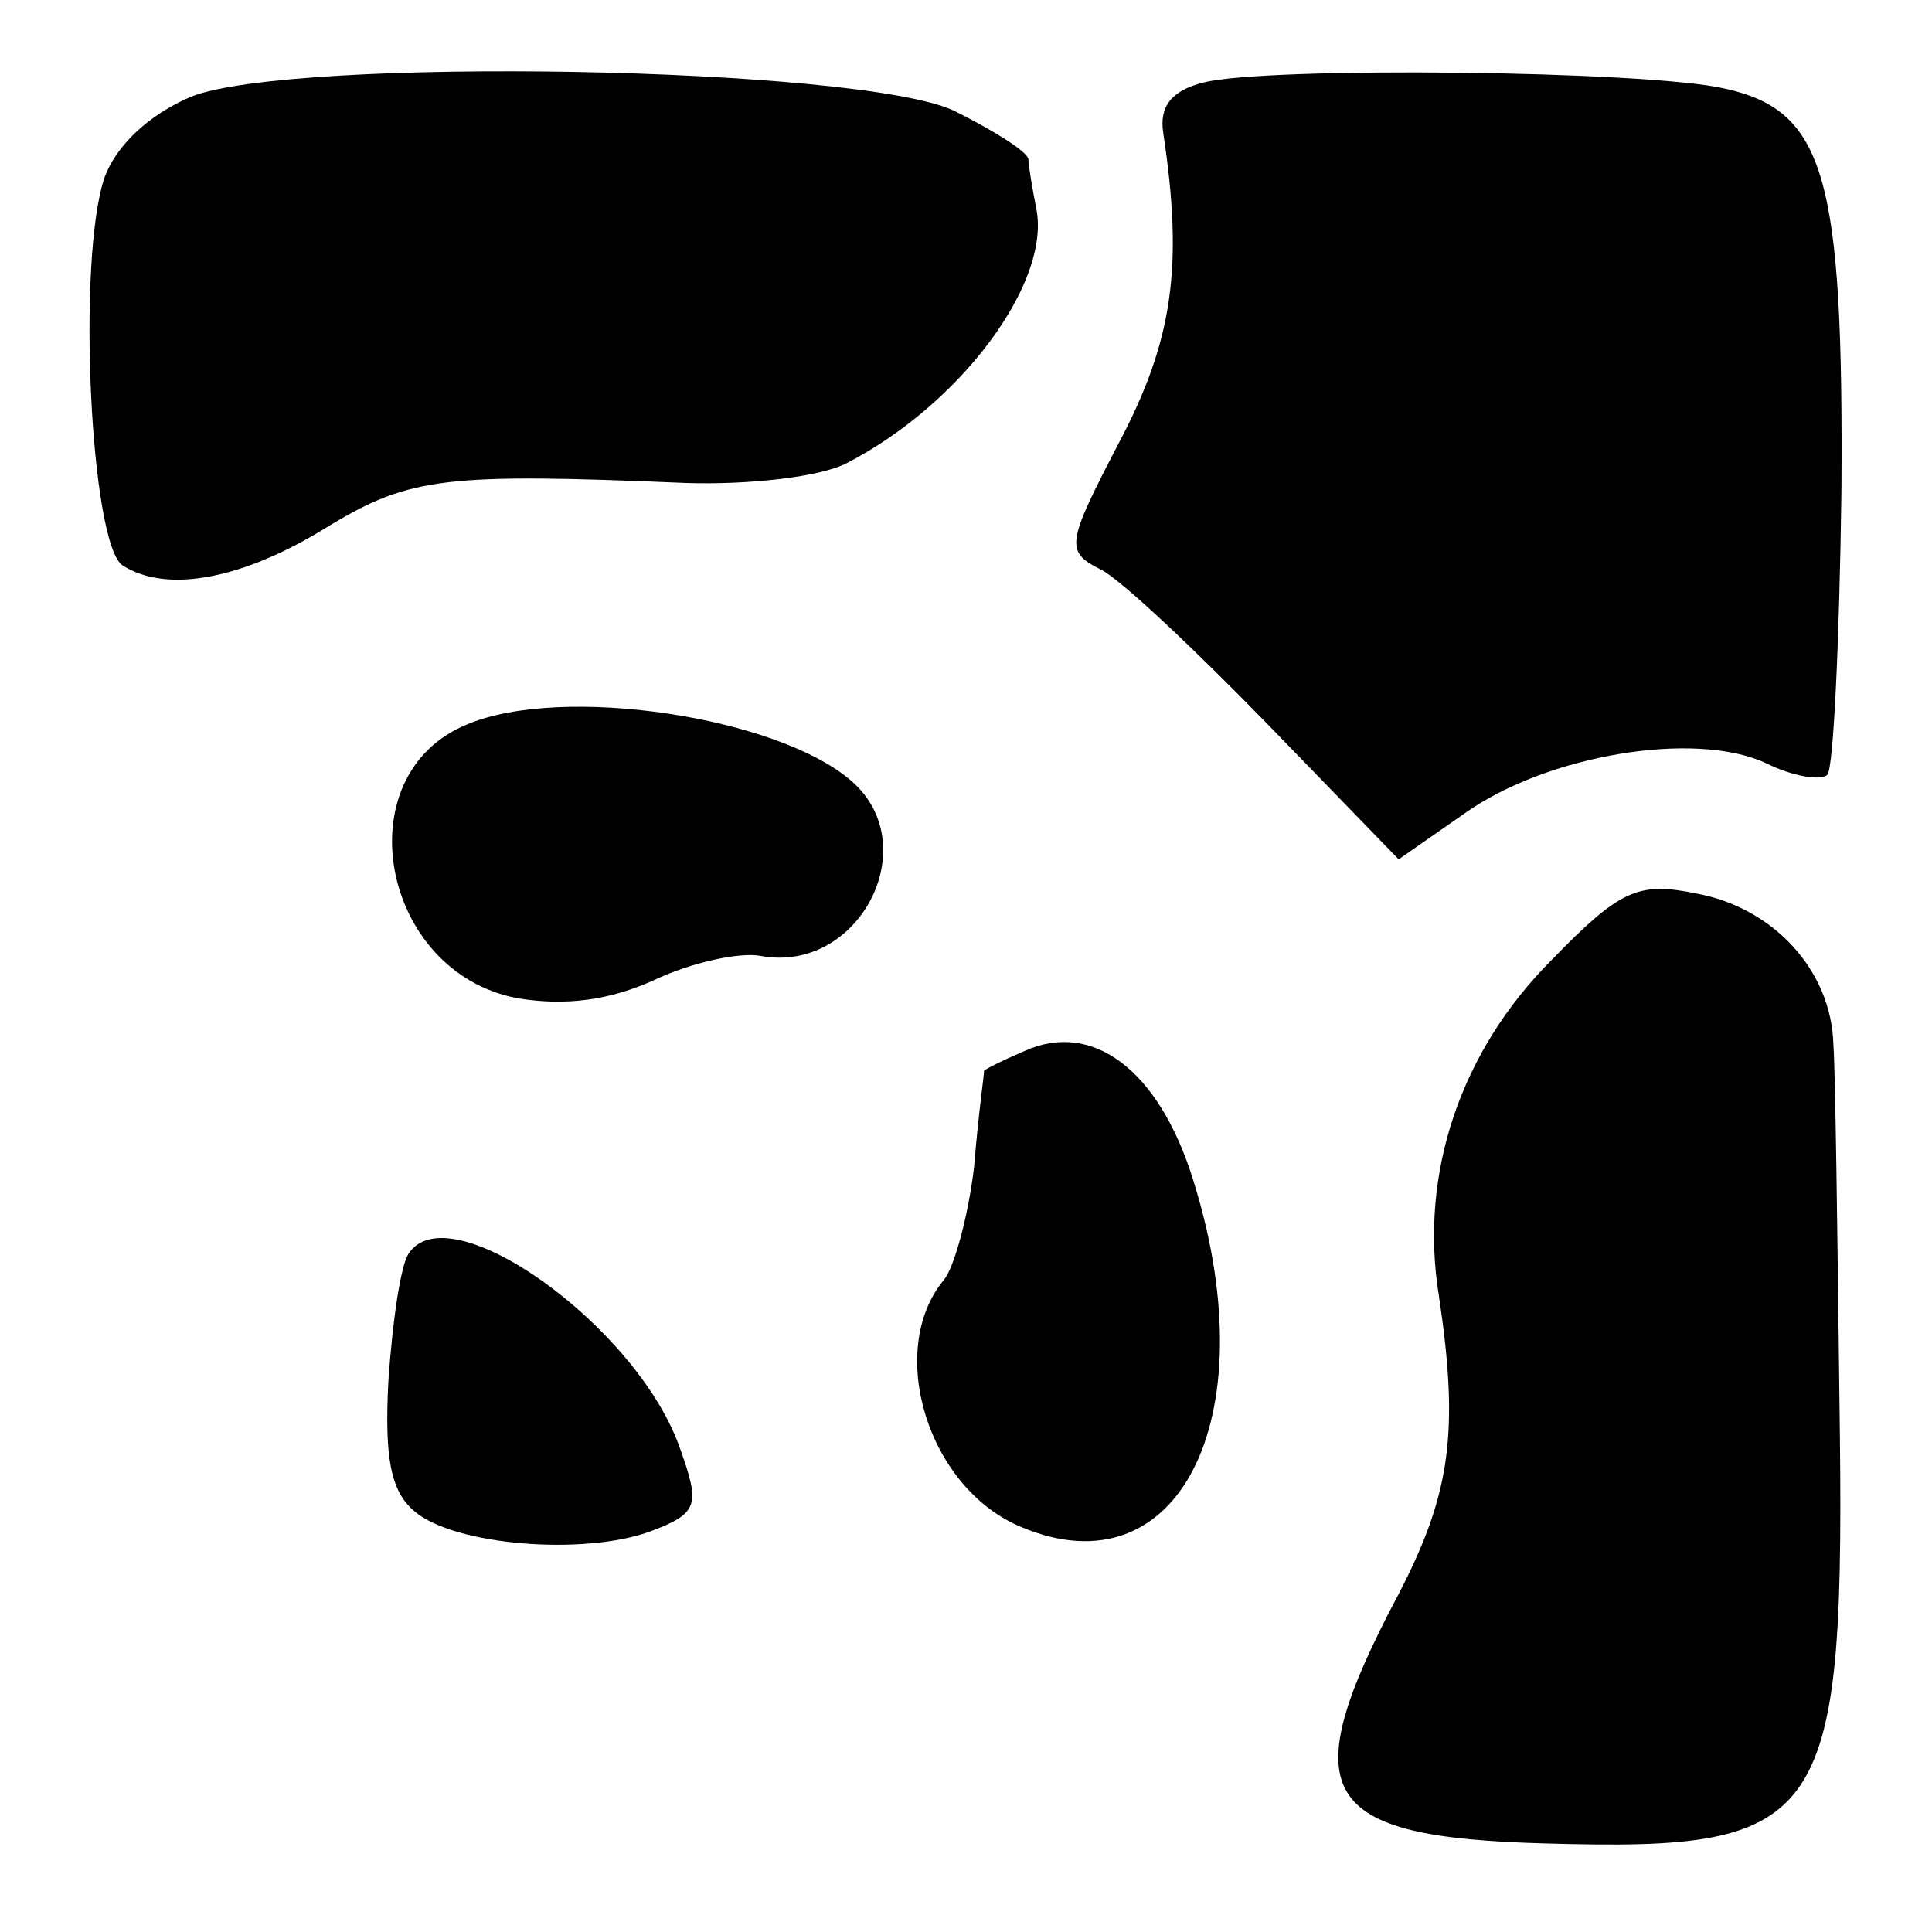
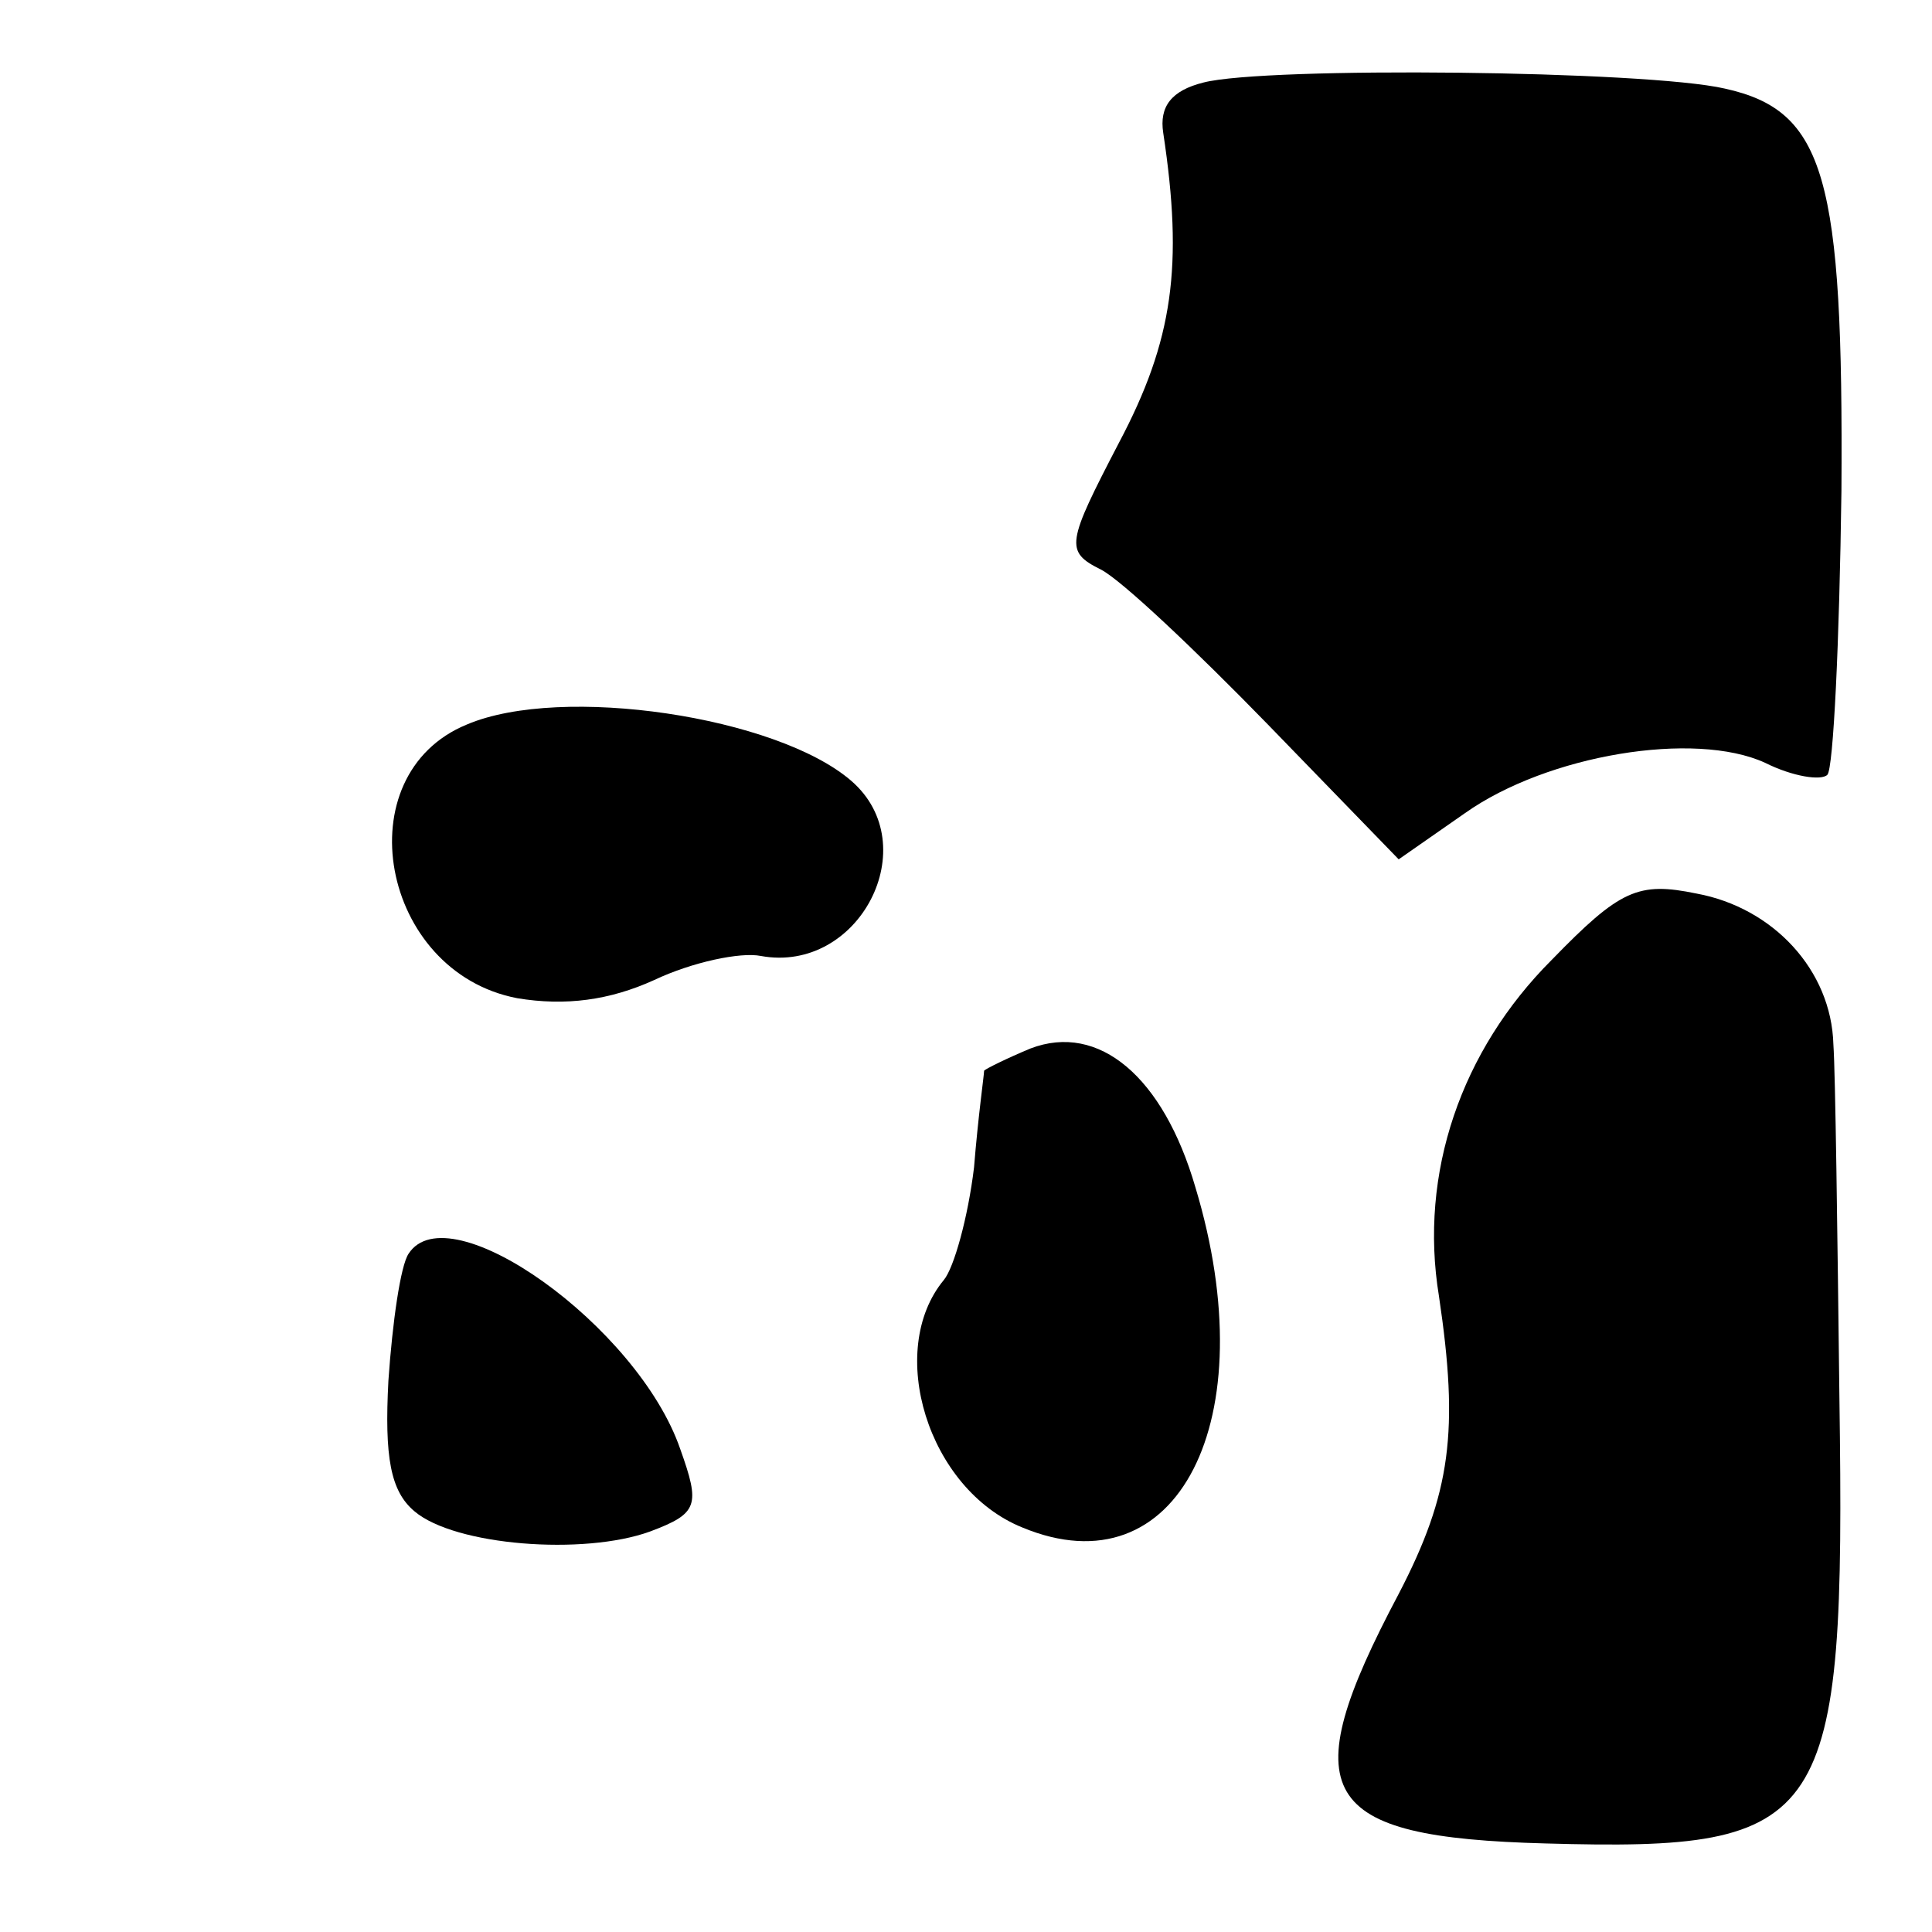
<svg xmlns="http://www.w3.org/2000/svg" version="1.0" width="96pt" height="96pt" viewBox="0 0 96 96" preserveAspectRatio="xMidYMid meet">
  <g transform="translate(0,96) scale(0.1,-0.1)" fill="#000000" stroke="none">
-     <path d="M95 912 c-21 -9 -37 -24 -43 -40 -14 -41 -7 -183 9 -193 22 -14 60 -7 103 20 40 24 58 26 177 21 31 -1 67 3 80 10 56 29 101 89 94 126 -2 10 -4 22 -4 25 -1 4 -17 14 -37 24 -47 22 -328 27 -379 7z" />
    <path d="M598 919 c-16 -4 -22 -12 -20 -25 10 -66 5 -103 -22 -154 -26 -50 -27 -54 -9 -63 10 -5 47 -40 83 -77 l65 -67 33 23 c41 29 114 41 149 25 14 -7 28 -9 31 -6 3 3 6 66 7 141 1 156 -8 189 -58 200 -39 9 -228 11 -259 3z" />
    <path d="M232 600 c-61 -25 -43 -123 25 -136 24 -4 46 -1 68 9 19 9 43 14 53 12 49 -9 82 55 45 87 -37 32 -144 48 -191 28z" />
    <path d="M771 483 c-45 -45 -66 -106 -56 -167 10 -67 6 -98 -20 -148 -53 -100 -40 -121 73 -124 141 -4 149 9 146 221 -1 83 -2 162 -3 176 -1 37 -30 68 -68 75 -29 6 -38 2 -72 -33z" />
    <path d="M512 439 c-12 -5 -22 -10 -23 -11 0 -2 -3 -23 -5 -48 -3 -25 -10 -50 -15 -56 -29 -35 -8 -104 39 -123 77 -32 121 53 86 169 -16 55 -48 82 -82 69z" />
    <path d="M203 337 c-4 -6 -8 -34 -10 -63 -2 -38 1 -55 13 -65 20 -17 84 -22 117 -10 24 9 25 13 15 41 -21 61 -115 128 -135 97z" />
  </g>
</svg>